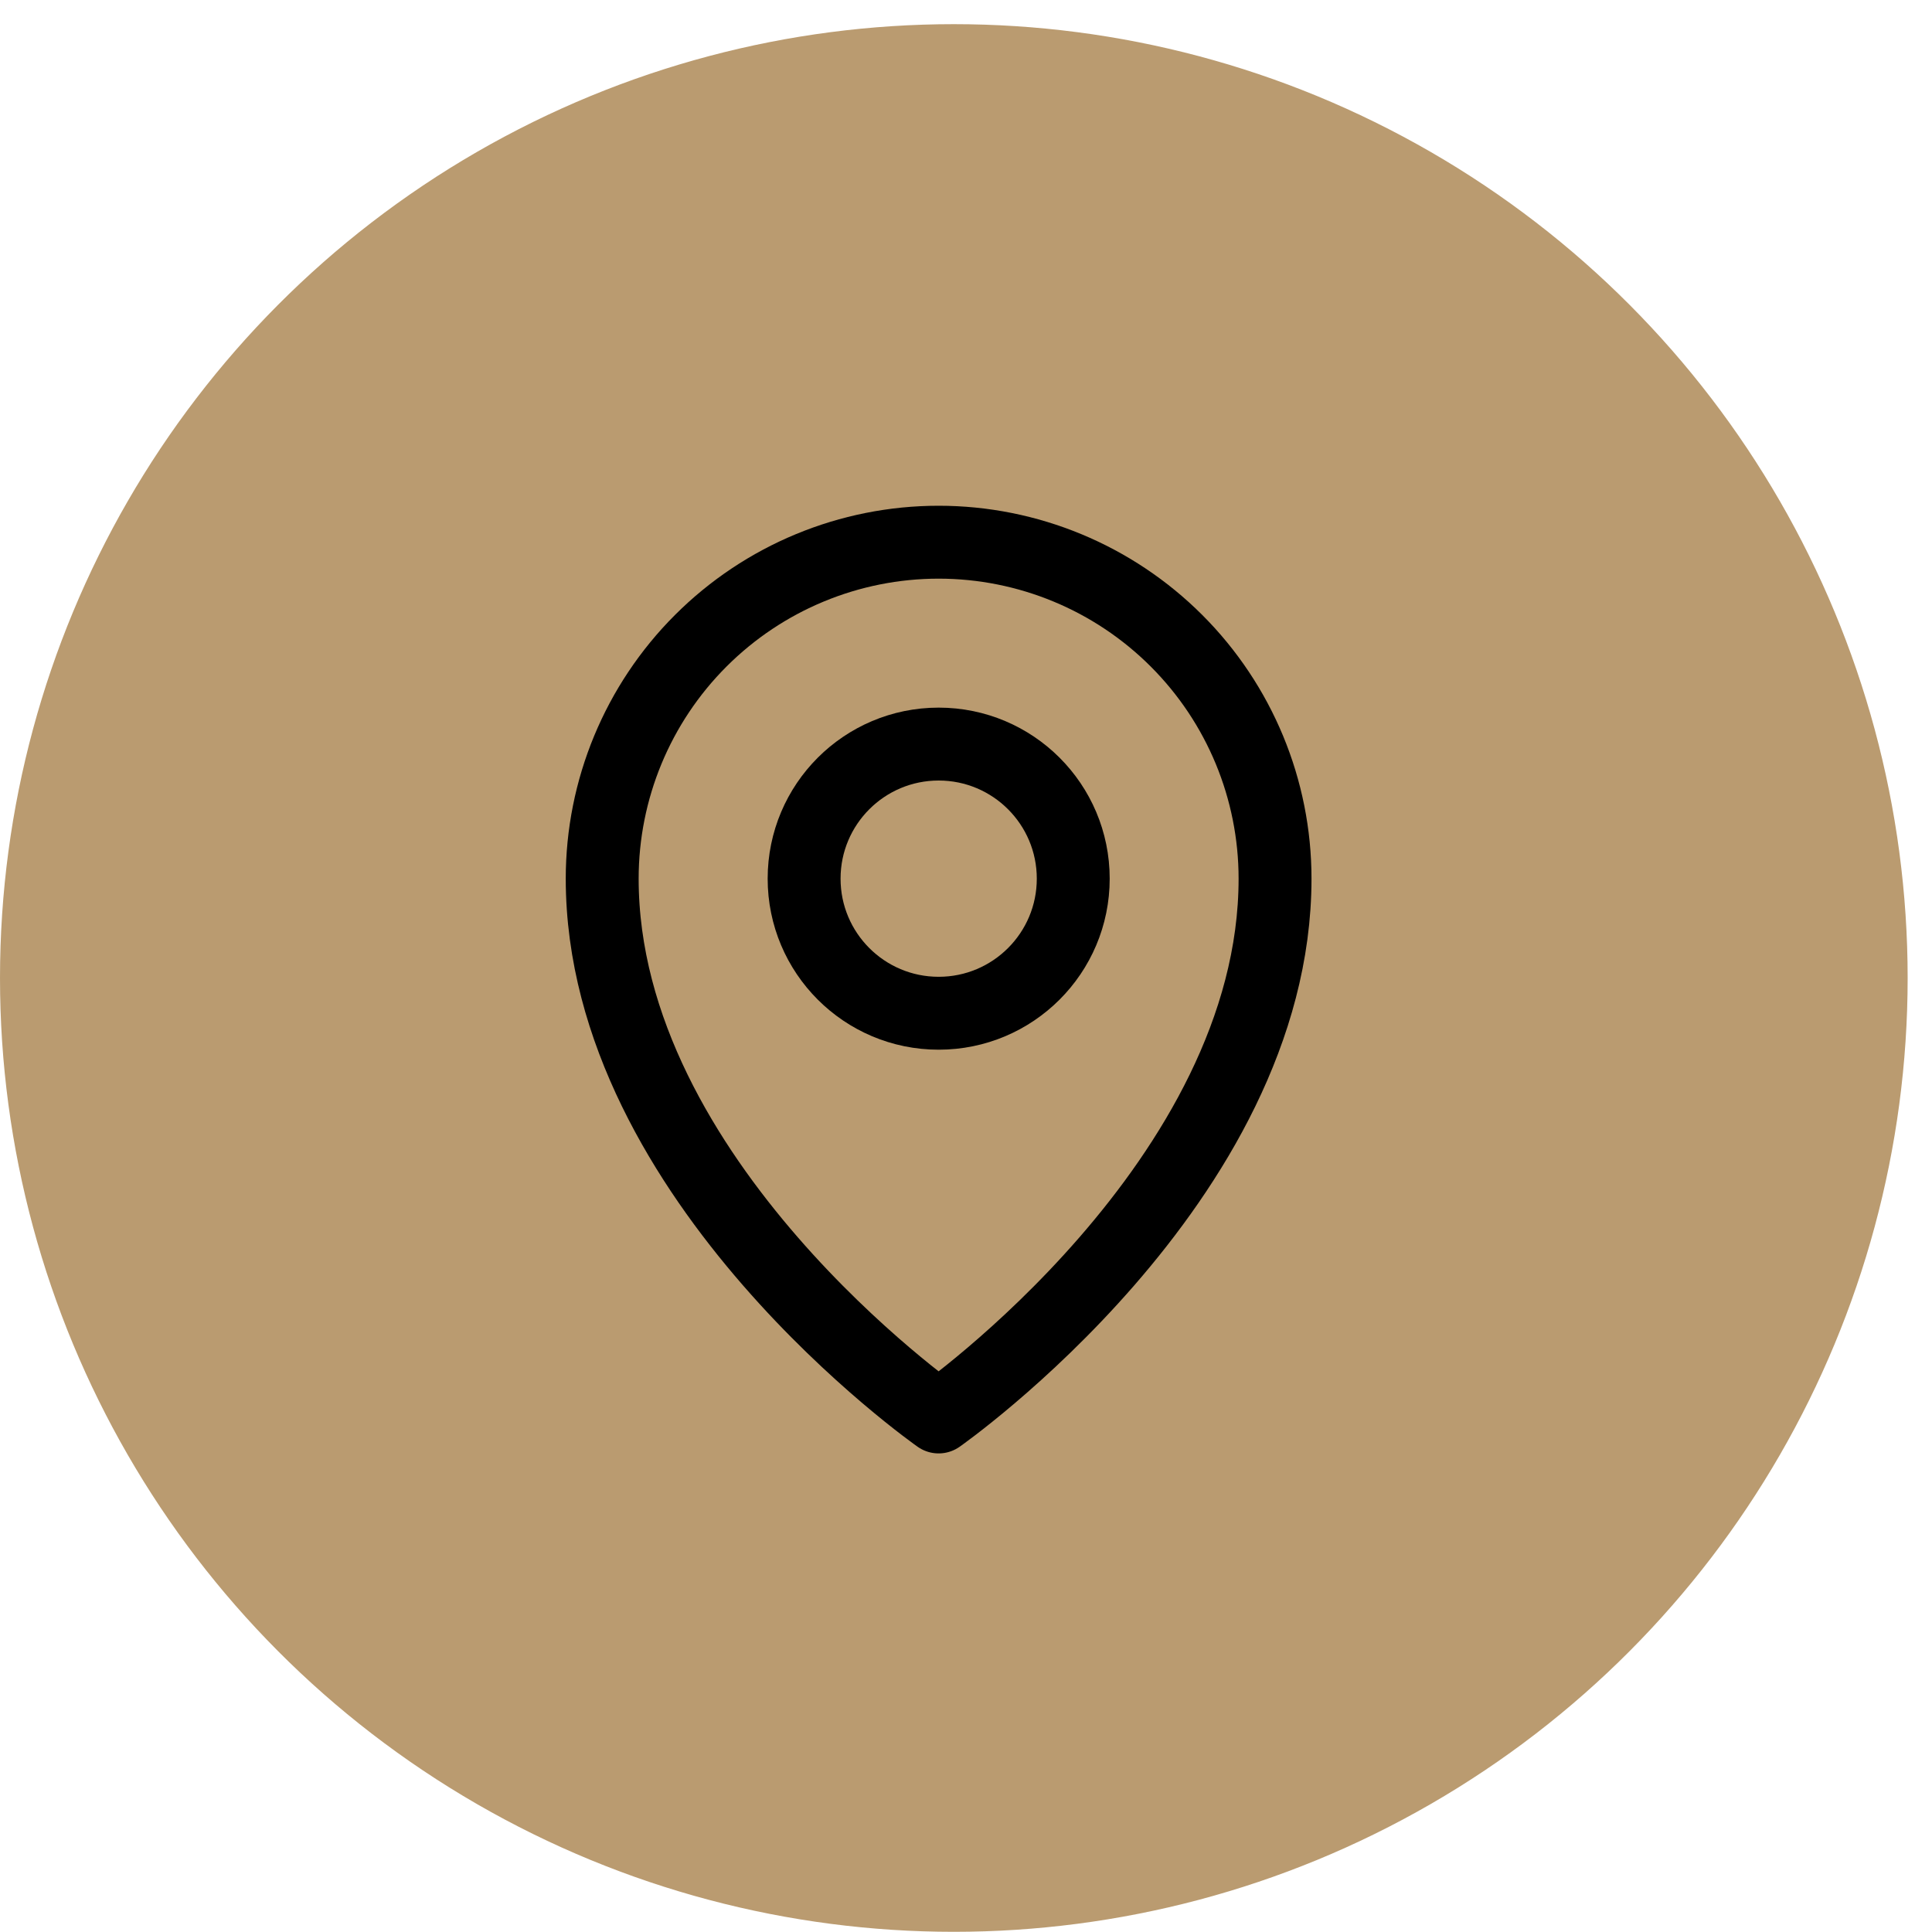
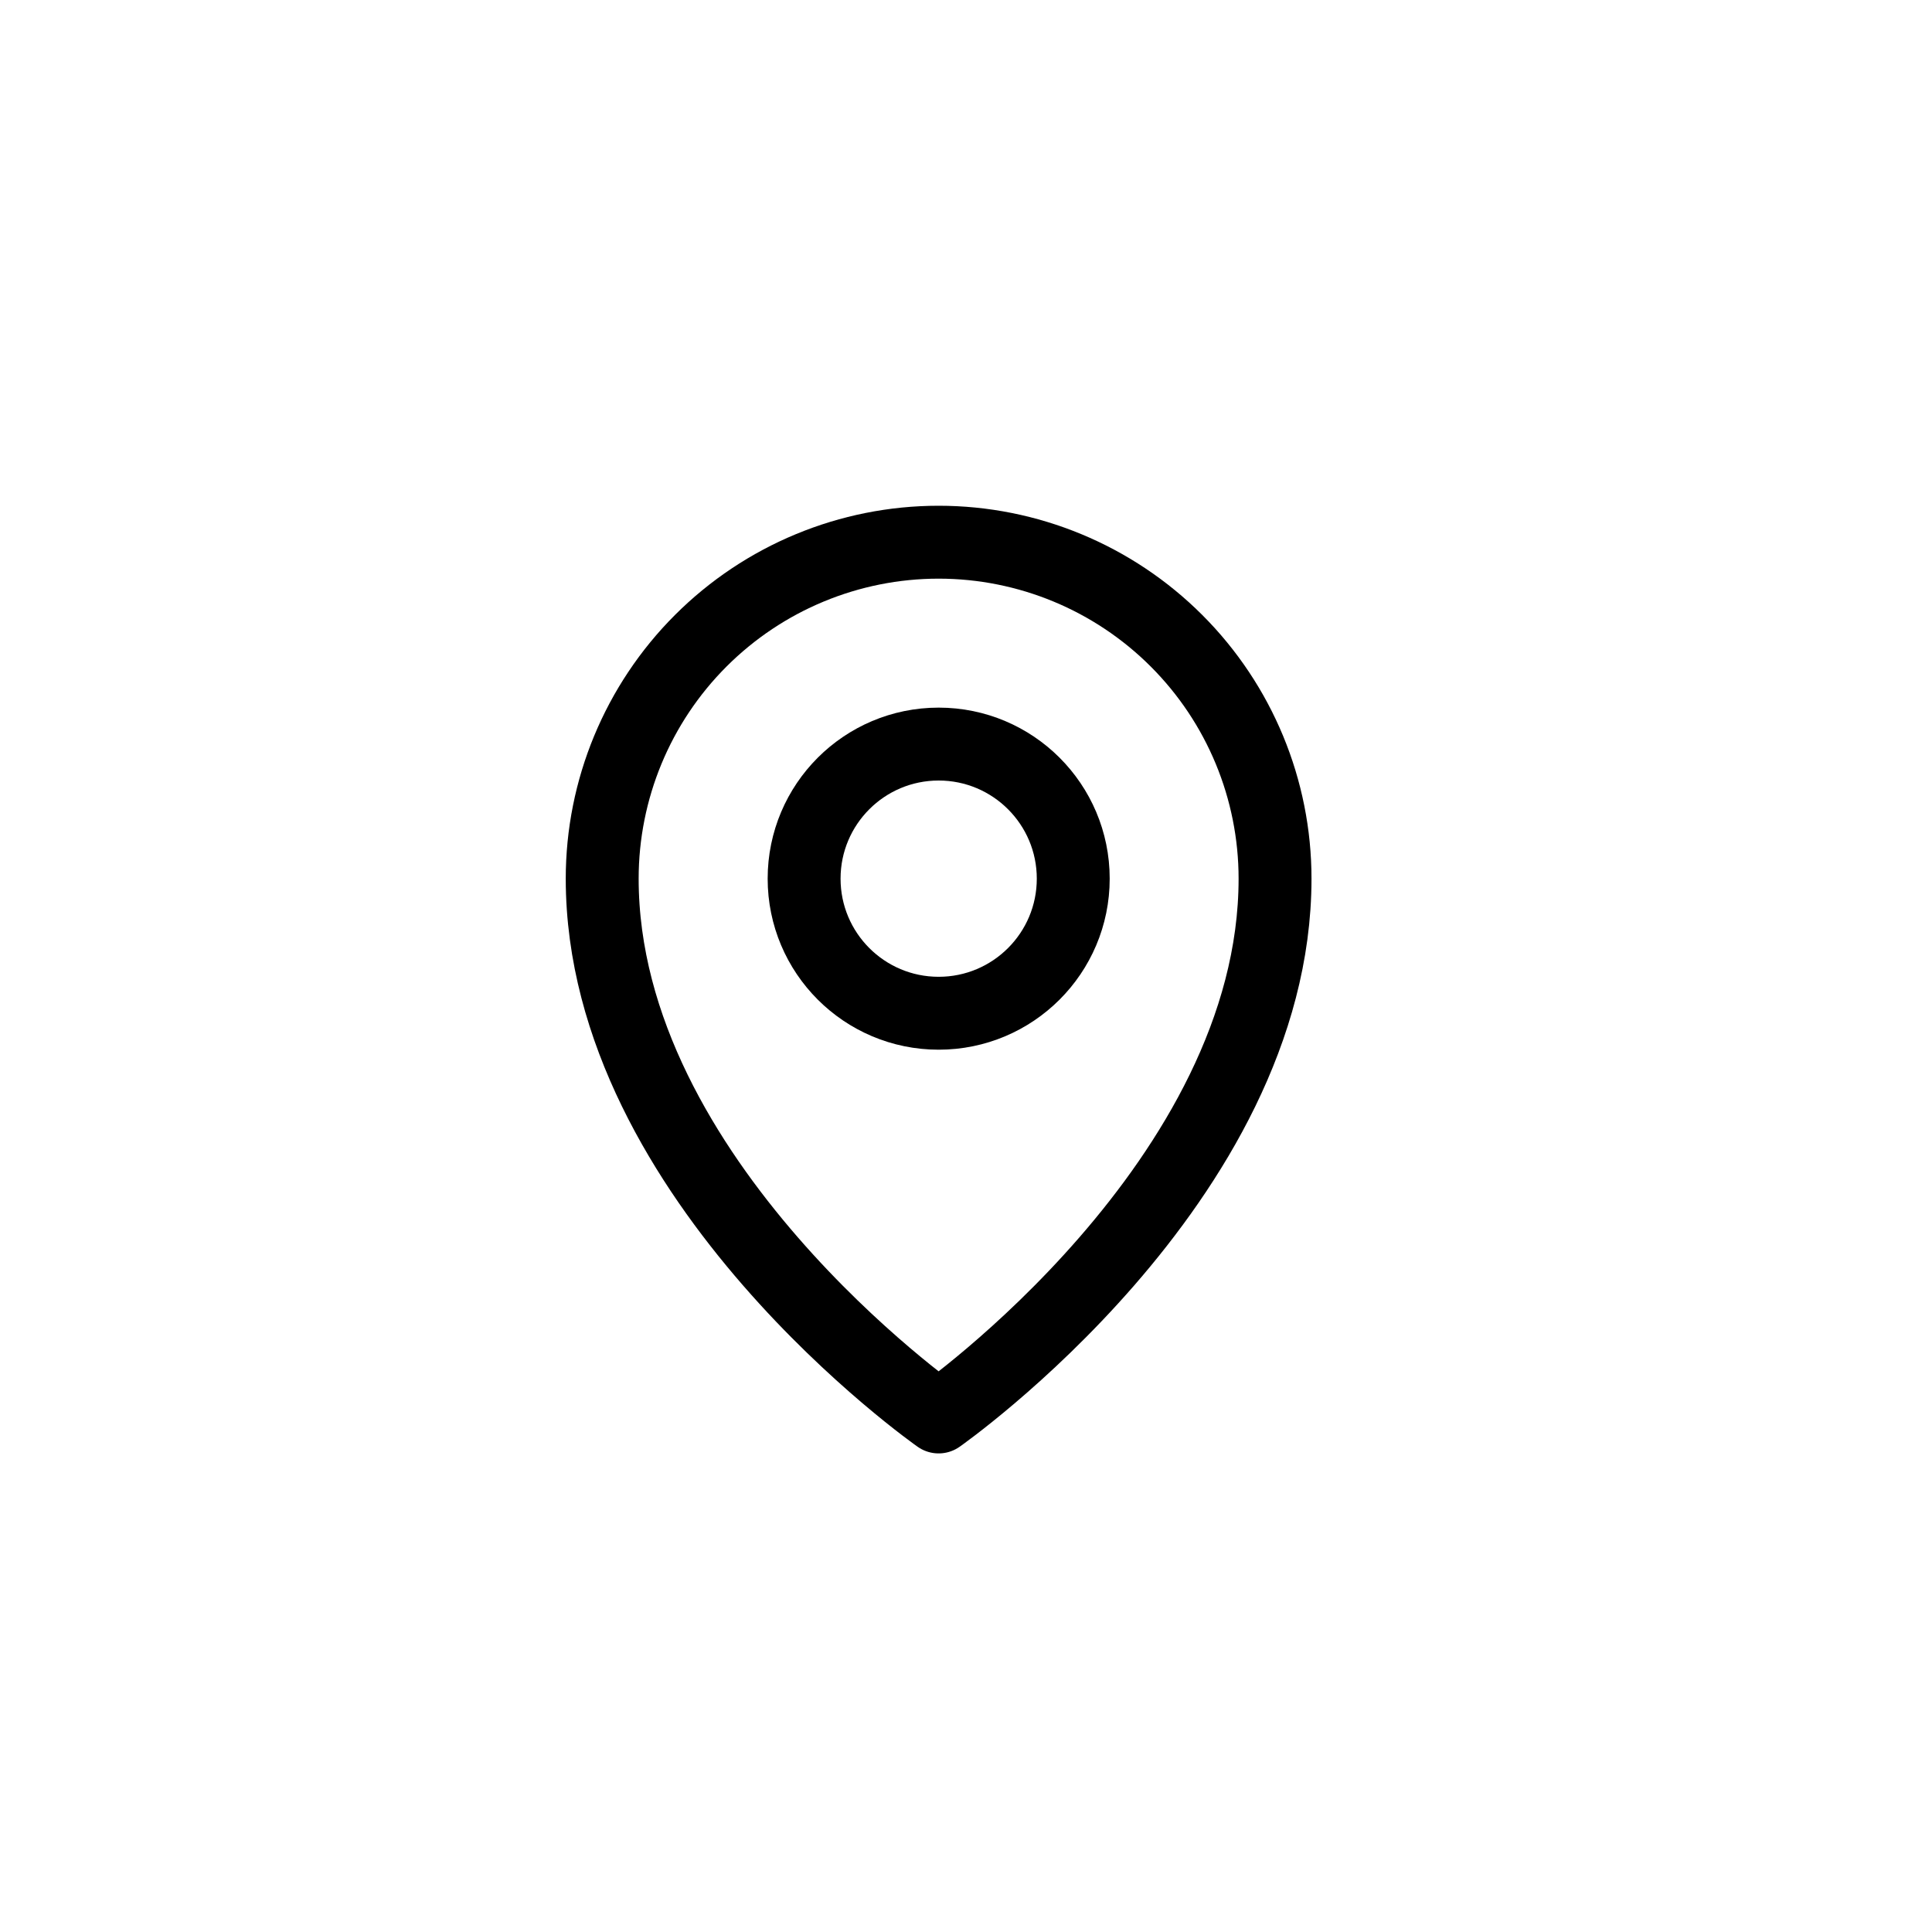
<svg xmlns="http://www.w3.org/2000/svg" width="53" height="53" viewBox="0 0 53 53" fill="none">
-   <circle cx="26.166" cy="26.829" r="25.666" fill="#BA9B70" stroke="#BA9B70" />
  <path d="M25.75 27.796C27.789 27.796 29.442 26.143 29.442 24.104C29.442 22.065 27.789 20.412 25.75 20.412C23.711 20.412 22.059 22.065 22.059 24.104C22.059 26.143 23.711 27.796 25.75 27.796Z" stroke="black" stroke-width="2" stroke-linecap="round" stroke-linejoin="round" />
  <path d="M34.978 24.104C34.978 32.41 25.749 38.871 25.749 38.871C25.749 38.871 16.52 32.41 16.52 24.104C16.52 21.656 17.492 19.309 19.223 17.578C20.954 15.847 23.301 14.874 25.749 14.874C28.197 14.874 30.544 15.847 32.275 17.578C34.006 19.309 34.978 21.656 34.978 24.104Z" stroke="black" stroke-width="2" stroke-linecap="round" stroke-linejoin="round" />
</svg>